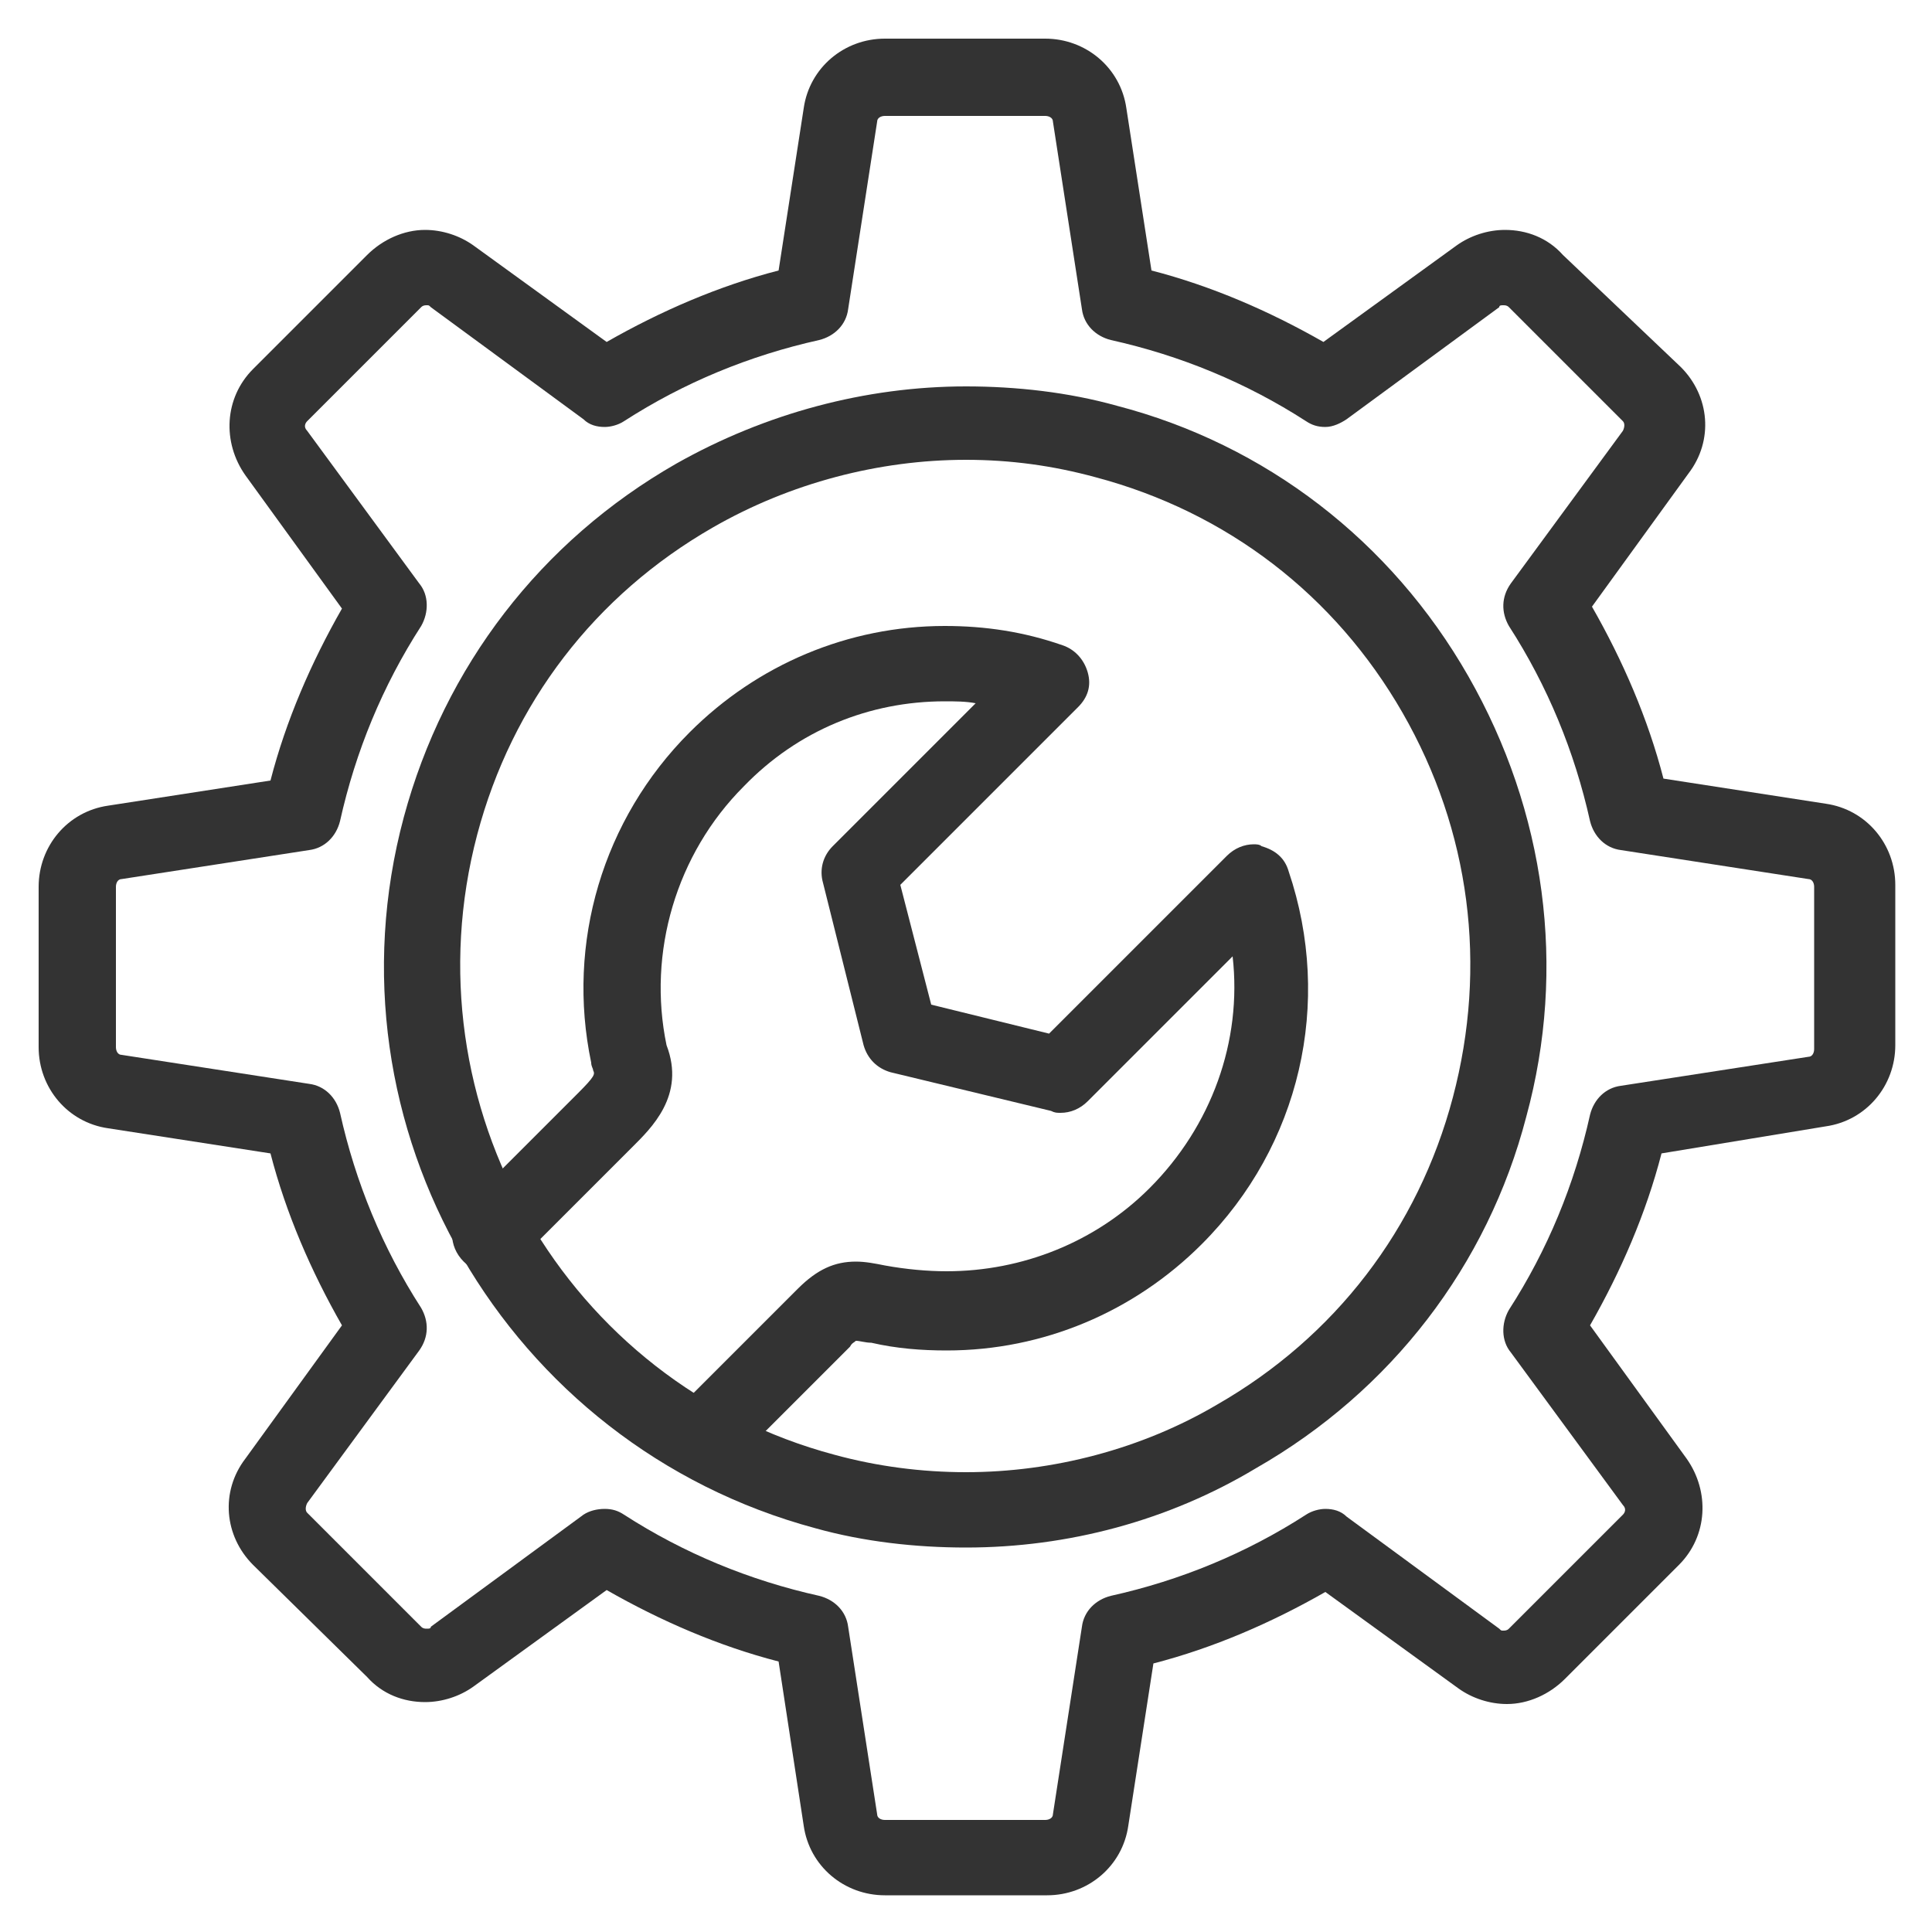
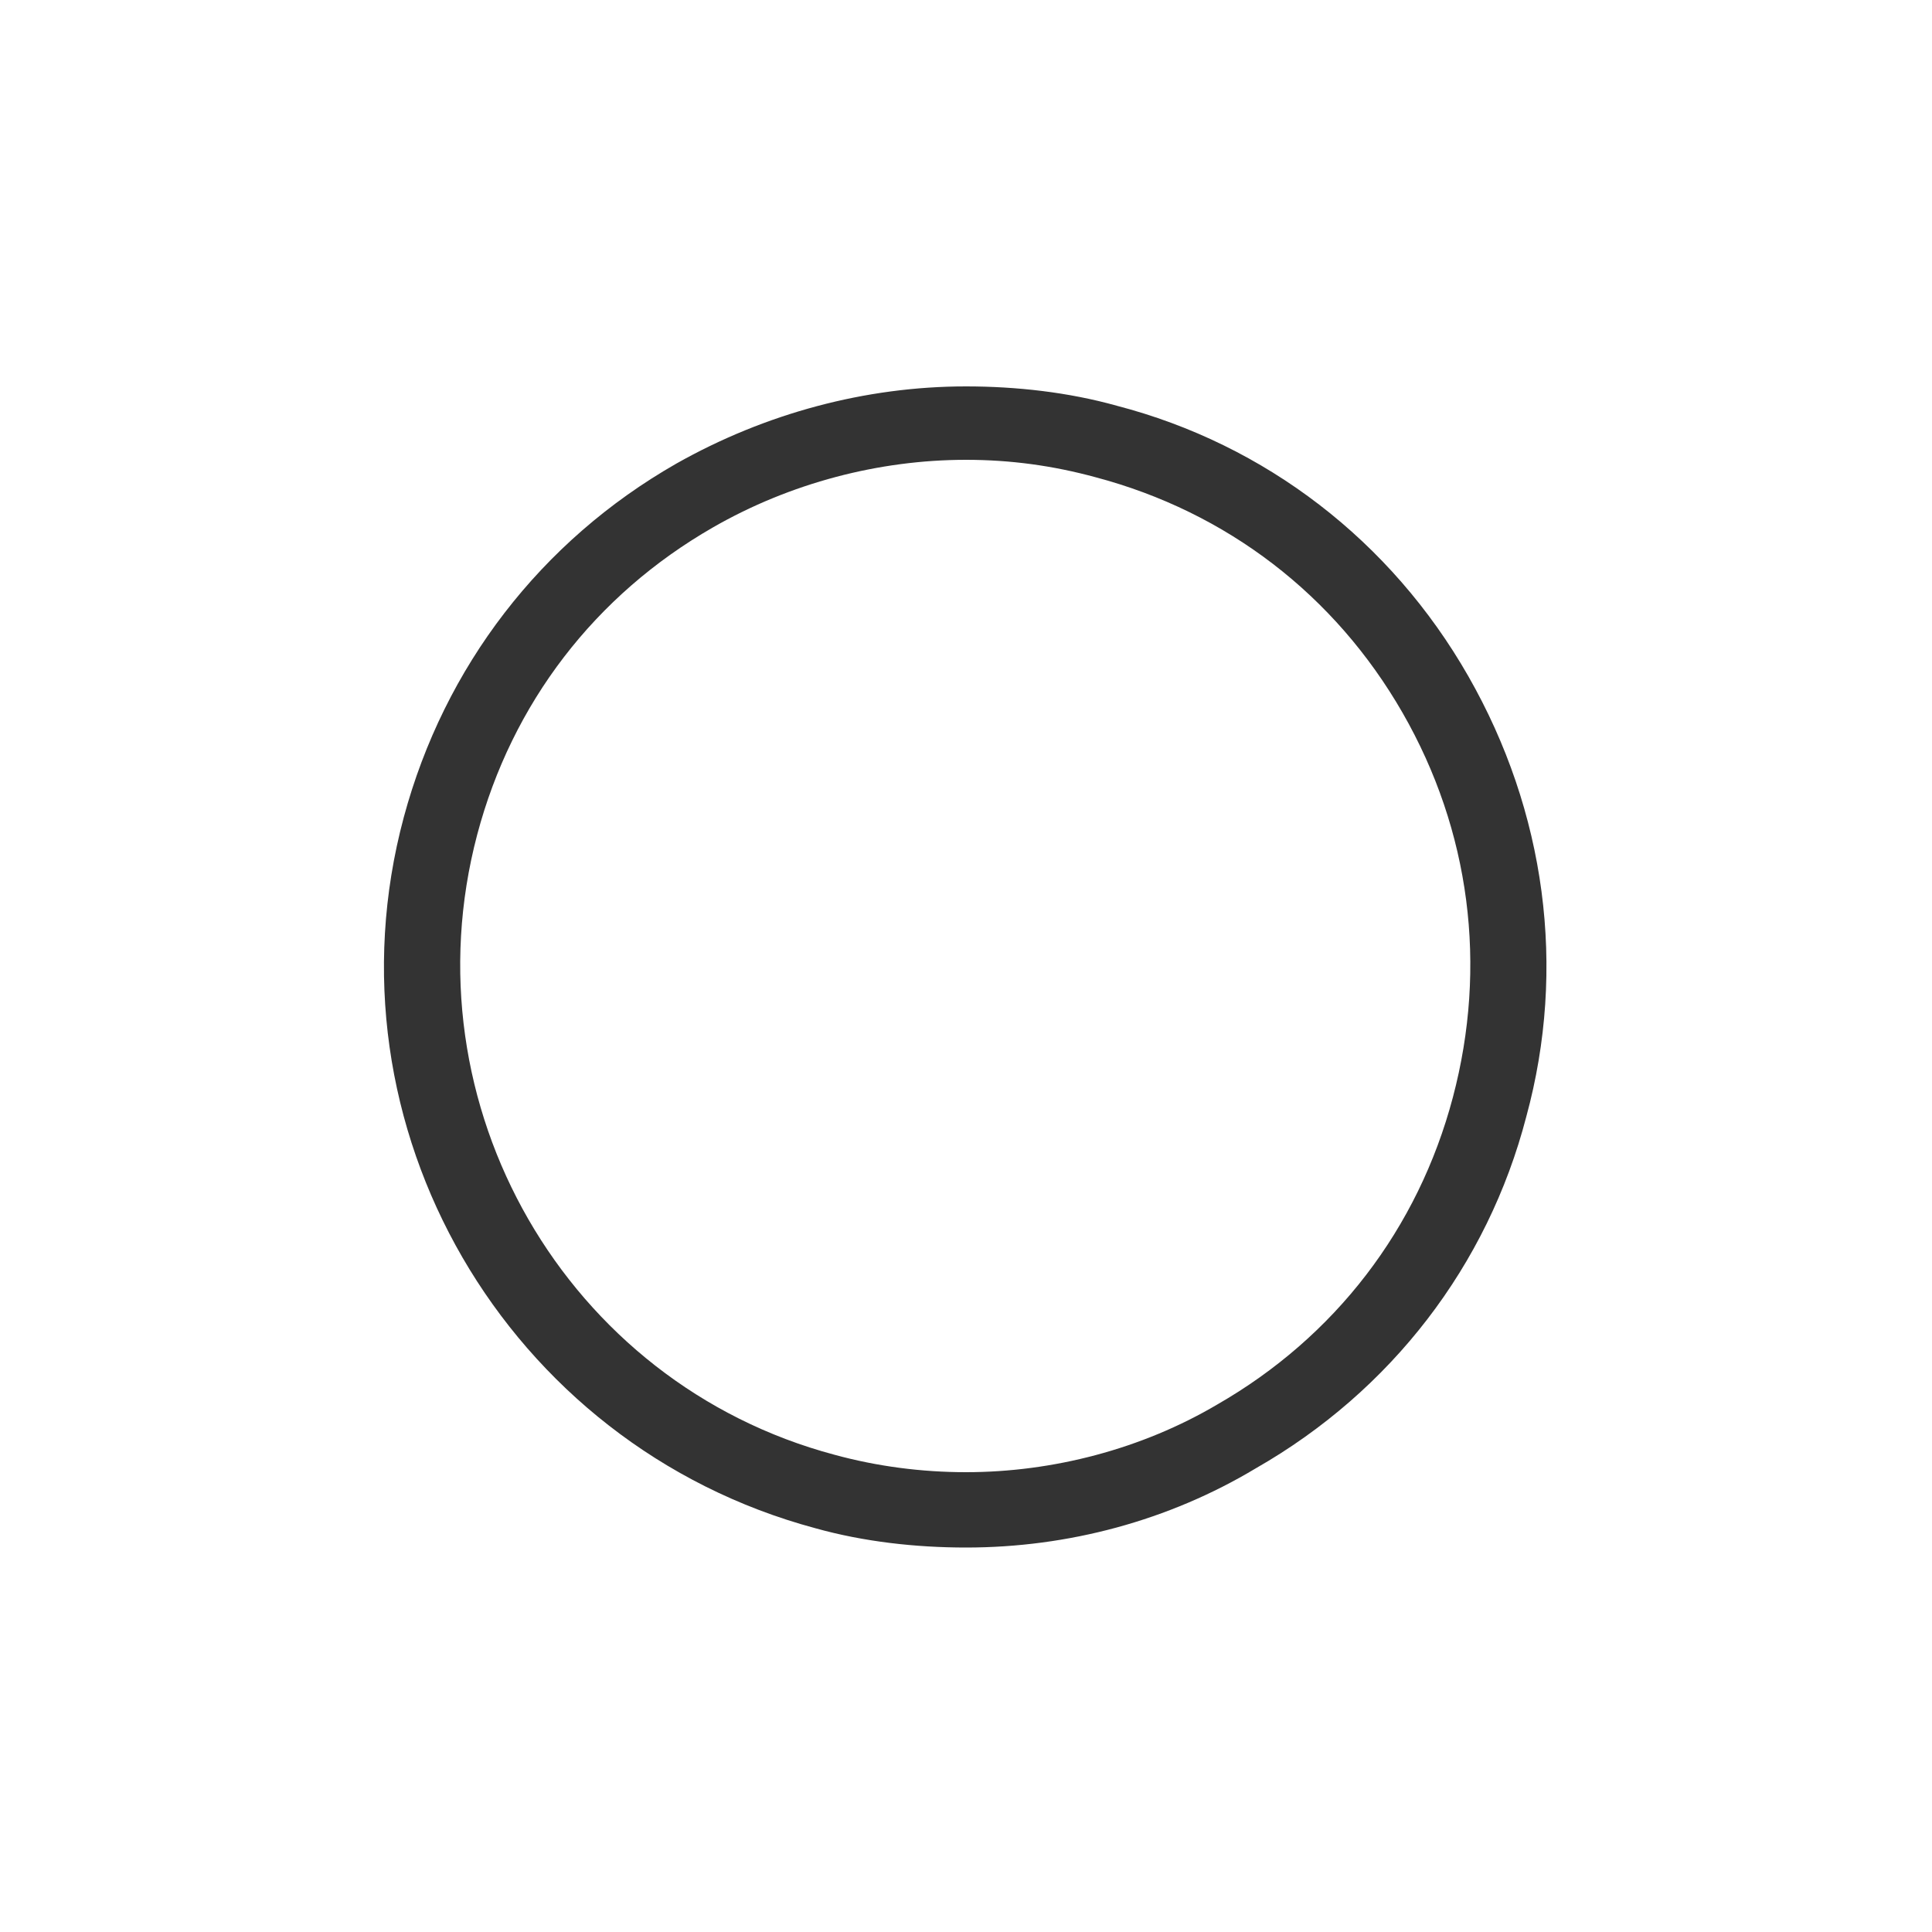
<svg xmlns="http://www.w3.org/2000/svg" version="1.1" id="Layer_1" x="0px" y="0px" viewBox="0 0 100 100" style="enable-background:new 0 0 100 100;" xml:space="preserve">
  <style type="text/css">
	.st0{fill-rule:evenodd;clip-rule:evenodd;fill:#333333;}
</style>
  <g>
-     <path class="st0" d="M45.8,98.1c-2.1,0-3.9-1.5-4.2-3.6L40.3,86c-3.1-0.8-6.1-2.1-8.9-3.7l-6.9,5c-0.7,0.5-1.6,0.8-2.5,0.8   c-1.1,0-2.2-0.4-3-1.3L13.1,81c-1.5-1.5-1.7-3.8-0.4-5.5l5-6.9c-1.6-2.8-2.9-5.8-3.7-8.9l-8.4-1.3c-2.1-0.3-3.6-2.1-3.6-4.2v-8.3   c0-2.1,1.5-3.9,3.6-4.2l8.4-1.3c0.8-3.1,2.1-6.1,3.7-8.9l-5-6.9c-1.2-1.7-1.1-4,0.4-5.5l5.9-5.9c0.8-0.8,1.9-1.3,3-1.3   c0.9,0,1.8,0.3,2.5,0.8l6.9,5c2.8-1.6,5.8-2.9,8.9-3.7l1.3-8.4c0.3-2.1,2.1-3.6,4.2-3.6h8.3c2.1,0,3.9,1.5,4.2,3.6l1.3,8.4   c3.1,0.8,6.1,2.1,8.9,3.7l6.9-5c0.7-0.5,1.6-0.8,2.5-0.8c1.1,0,2.2,0.4,3,1.3L87,19c1.5,1.5,1.7,3.8,0.4,5.5l-5,6.9   c1.6,2.8,2.9,5.8,3.7,8.9l8.4,1.3c2.1,0.3,3.6,2.1,3.6,4.2v8.3c0,2.1-1.5,3.9-3.6,4.2L86,59.7c-0.8,3.1-2.1,6.1-3.7,8.9l5,6.9   c1.2,1.7,1.1,4-0.4,5.5L81,86.9c-0.8,0.8-1.9,1.3-3,1.3c-0.9,0-1.8-0.3-2.5-0.8l-6.9-5c-2.8,1.6-5.8,2.9-8.9,3.7l-1.3,8.4   c-0.3,2.1-2.1,3.6-4.2,3.6H45.8z M31.3,78.1c0.4,0,0.7,0.1,1,0.3c3.1,2,6.5,3.4,10.1,4.2c0.8,0.2,1.4,0.8,1.5,1.6l1.5,9.7   c0,0.2,0.2,0.3,0.4,0.3h8.3c0.2,0,0.4-0.1,0.4-0.3l1.5-9.7c0.1-0.8,0.7-1.4,1.5-1.6c3.6-0.8,7-2.2,10.1-4.2c0.3-0.2,0.7-0.3,1-0.3   c0.4,0,0.8,0.1,1.1,0.4l7.9,5.8c0.1,0.1,0.1,0.1,0.2,0.1c0.1,0,0.2,0,0.3-0.1l5.9-5.9c0.1-0.1,0.2-0.3,0-0.5l-5.8-7.9   c-0.5-0.6-0.5-1.5-0.1-2.2c2-3.1,3.4-6.5,4.2-10.1c0.2-0.8,0.8-1.4,1.6-1.5l9.7-1.5c0.2,0,0.3-0.2,0.3-0.4v-8.4   c0-0.2-0.1-0.4-0.3-0.4l-9.7-1.5c-0.8-0.1-1.4-0.7-1.6-1.5c-0.8-3.6-2.2-7-4.2-10.1c-0.4-0.7-0.4-1.5,0.1-2.2l5.8-7.9   c0.1-0.2,0.1-0.4,0-0.5l-5.9-5.9c-0.1-0.1-0.2-0.1-0.3-0.1c-0.1,0-0.2,0-0.2,0.1l-7.9,5.8c-0.3,0.2-0.7,0.4-1.1,0.4   c-0.4,0-0.7-0.1-1-0.3c-3.1-2-6.5-3.4-10.1-4.2c-0.8-0.2-1.4-0.8-1.5-1.6l-1.5-9.7c0-0.2-0.2-0.3-0.4-0.3h-8.3   c-0.2,0-0.4,0.1-0.4,0.3l-1.5,9.7c-0.1,0.8-0.7,1.4-1.5,1.6c-3.6,0.8-7,2.2-10.1,4.2c-0.3,0.2-0.7,0.3-1,0.3   c-0.4,0-0.8-0.1-1.1-0.4l-7.9-5.8c-0.1-0.1-0.1-0.1-0.2-0.1c-0.1,0-0.2,0-0.3,0.1l-5.9,5.9c-0.1,0.1-0.2,0.3,0,0.5l5.8,7.9   c0.5,0.6,0.5,1.5,0.1,2.2c-2,3.1-3.4,6.5-4.2,10.1c-0.2,0.8-0.8,1.4-1.6,1.5l-9.7,1.5c-0.2,0-0.3,0.2-0.3,0.4v8.3   c0,0.2,0.1,0.4,0.3,0.4l9.7,1.5c0.8,0.1,1.4,0.7,1.6,1.5c0.8,3.6,2.2,7,4.2,10.1c0.4,0.7,0.4,1.5-0.1,2.2l-5.8,7.9   c-0.1,0.2-0.1,0.4,0,0.5l5.9,5.9c0.1,0.1,0.2,0.1,0.3,0.1c0.1,0,0.2,0,0.2-0.1l7.9-5.8C30.5,78.2,30.9,78.1,31.3,78.1z" />
    <path class="st0" d="M50,80.1c-2.6,0-5.3-0.3-7.8-1c-16-4.3-25.6-20.8-21.3-36.8C23,34.5,28,28,35,24c4.6-2.6,9.8-4,15-4   c2.6,0,5.3,0.3,7.8,1C65.5,23,72,28,76,35c4,7,5.1,15.1,3,22.8C77,65.5,72,72,65,76C60.5,78.7,55.3,80.1,50,80.1L50,80.1z M50,23.8   c-4.5,0-9.1,1.2-13.1,3.5c-6.1,3.5-10.4,9.1-12.2,15.9C21,57.2,29.3,71.6,43.2,75.3c2.2,0.6,4.5,0.9,6.8,0.9c4.5,0,9.1-1.2,13-3.5   c6.1-3.5,10.4-9.1,12.2-15.9c1.8-6.8,0.9-13.8-2.6-19.9s-9.1-10.4-15.9-12.2C54.5,24.1,52.3,23.8,50,23.8L50,23.8z" />
-     <path class="st0" d="M36.3,76.5c-0.5,0-1-0.2-1.4-0.6c-0.4-0.4-0.6-0.9-0.6-1.4c0-0.5,0.2-1,0.6-1.4l6.4-6.4c1-1,1.9-1.4,3-1.4   c0.5,0,1,0.1,1.5,0.2c1.1,0.2,2.2,0.3,3.2,0.3c3.9,0,7.7-1.5,10.5-4.3c3.2-3.2,4.8-7.6,4.3-12L56.3,57c-0.4,0.4-0.9,0.6-1.4,0.6   c-0.2,0-0.3,0-0.5-0.1l-8.3-2c-0.7-0.2-1.2-0.7-1.4-1.4l-2.1-8.4c-0.2-0.7,0-1.4,0.5-1.9l7.4-7.4c-0.5-0.1-1.1-0.1-1.6-0.1   c-3.9,0-7.6,1.5-10.4,4.4c-3.5,3.5-5,8.6-4,13.4c1,2.6-0.8,4.3-1.8,5.3l-0.3,0.3l-5.6,5.6c-0.4,0.4-0.9,0.6-1.4,0.6   c-0.5,0-1-0.2-1.4-0.6c-0.4-0.4-0.6-0.9-0.6-1.4c0-0.5,0.2-1,0.6-1.4l5.6-5.6l0.3-0.3c0.9-0.9,0.9-1,0.8-1.2c0-0.1-0.1-0.2-0.1-0.4   c-1.3-6.2,0.6-12.6,5.1-17.1c3.5-3.5,8.2-5.5,13.2-5.5c2.1,0,4.1,0.3,6.1,1c0.6,0.2,1.1,0.7,1.3,1.4c0.2,0.7,0,1.3-0.5,1.8   l-9.2,9.2l1.6,6.2l6.1,1.5l9.2-9.2c0.4-0.4,0.9-0.6,1.4-0.6c0.1,0,0.3,0,0.4,0.1c0.7,0.2,1.2,0.6,1.4,1.3   c2.3,6.8,0.6,14.2-4.5,19.3c-3.5,3.5-8.2,5.5-13.2,5.5c-1.3,0-2.6-0.1-3.9-0.4c-0.3,0-0.6-0.1-0.8-0.1c-0.1,0.1-0.2,0.1-0.3,0.3   l-6.4,6.4C37.3,76.3,36.9,76.5,36.3,76.5z" />
  </g>
</svg>